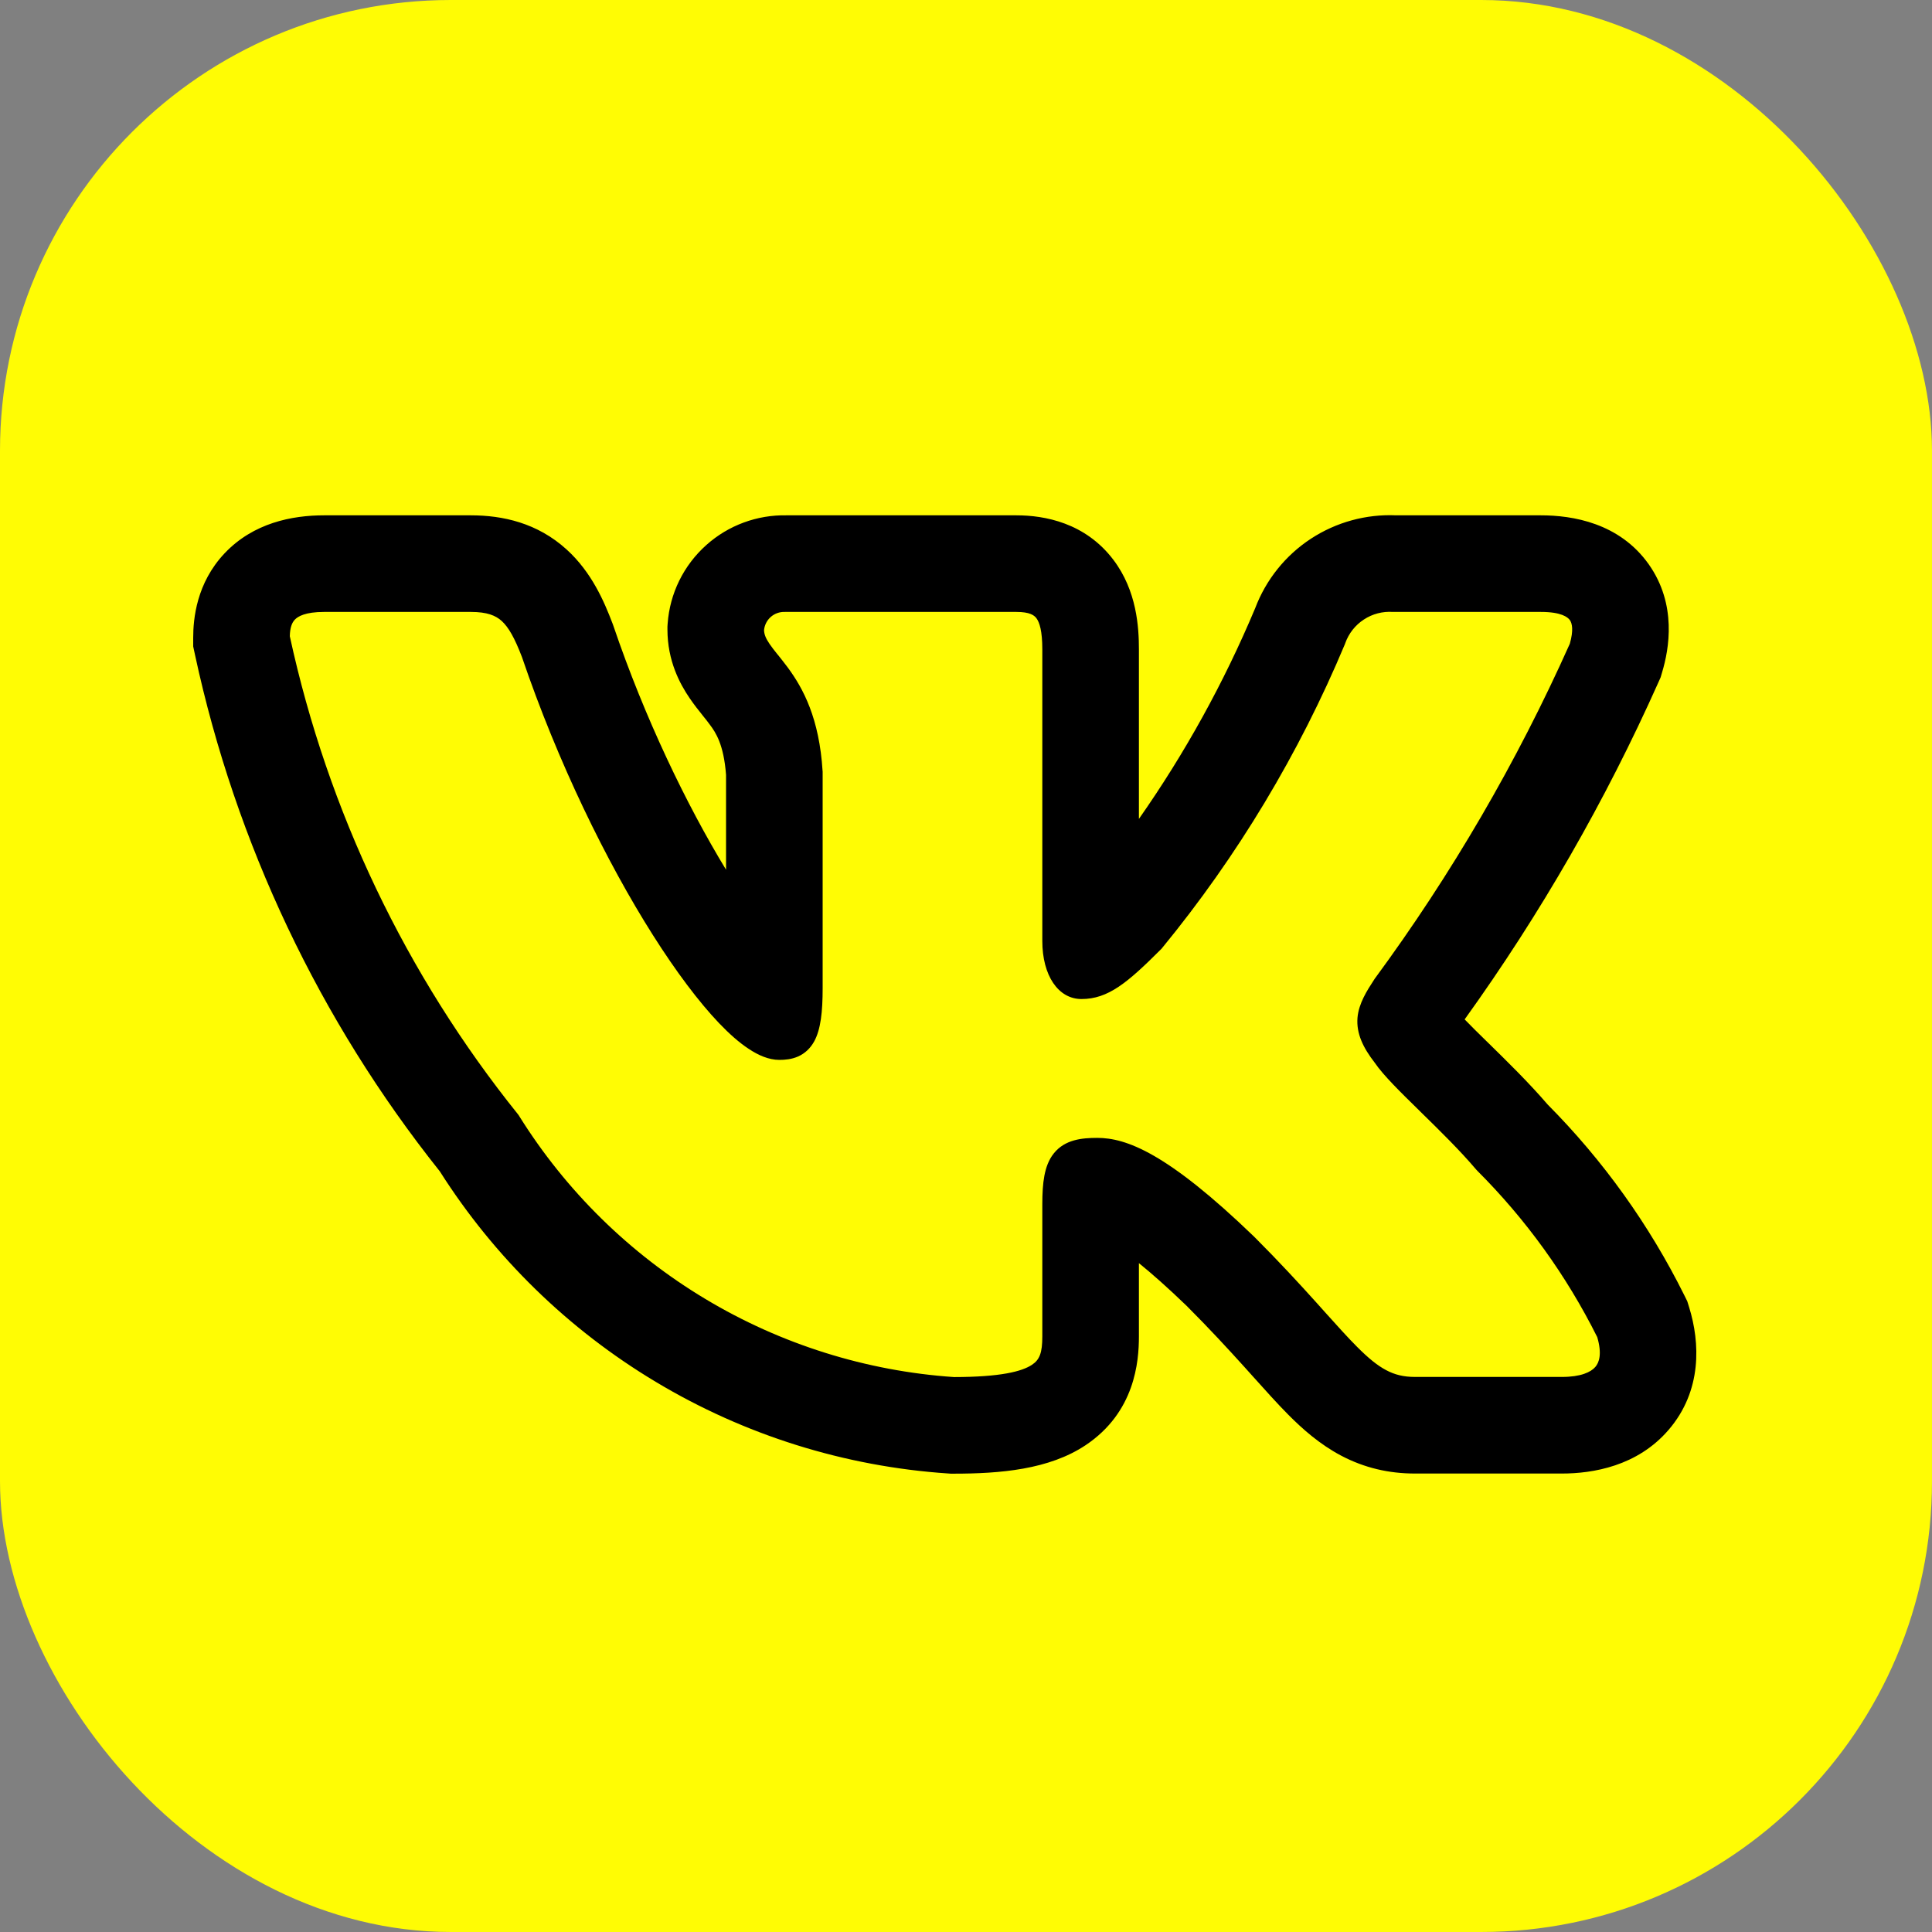
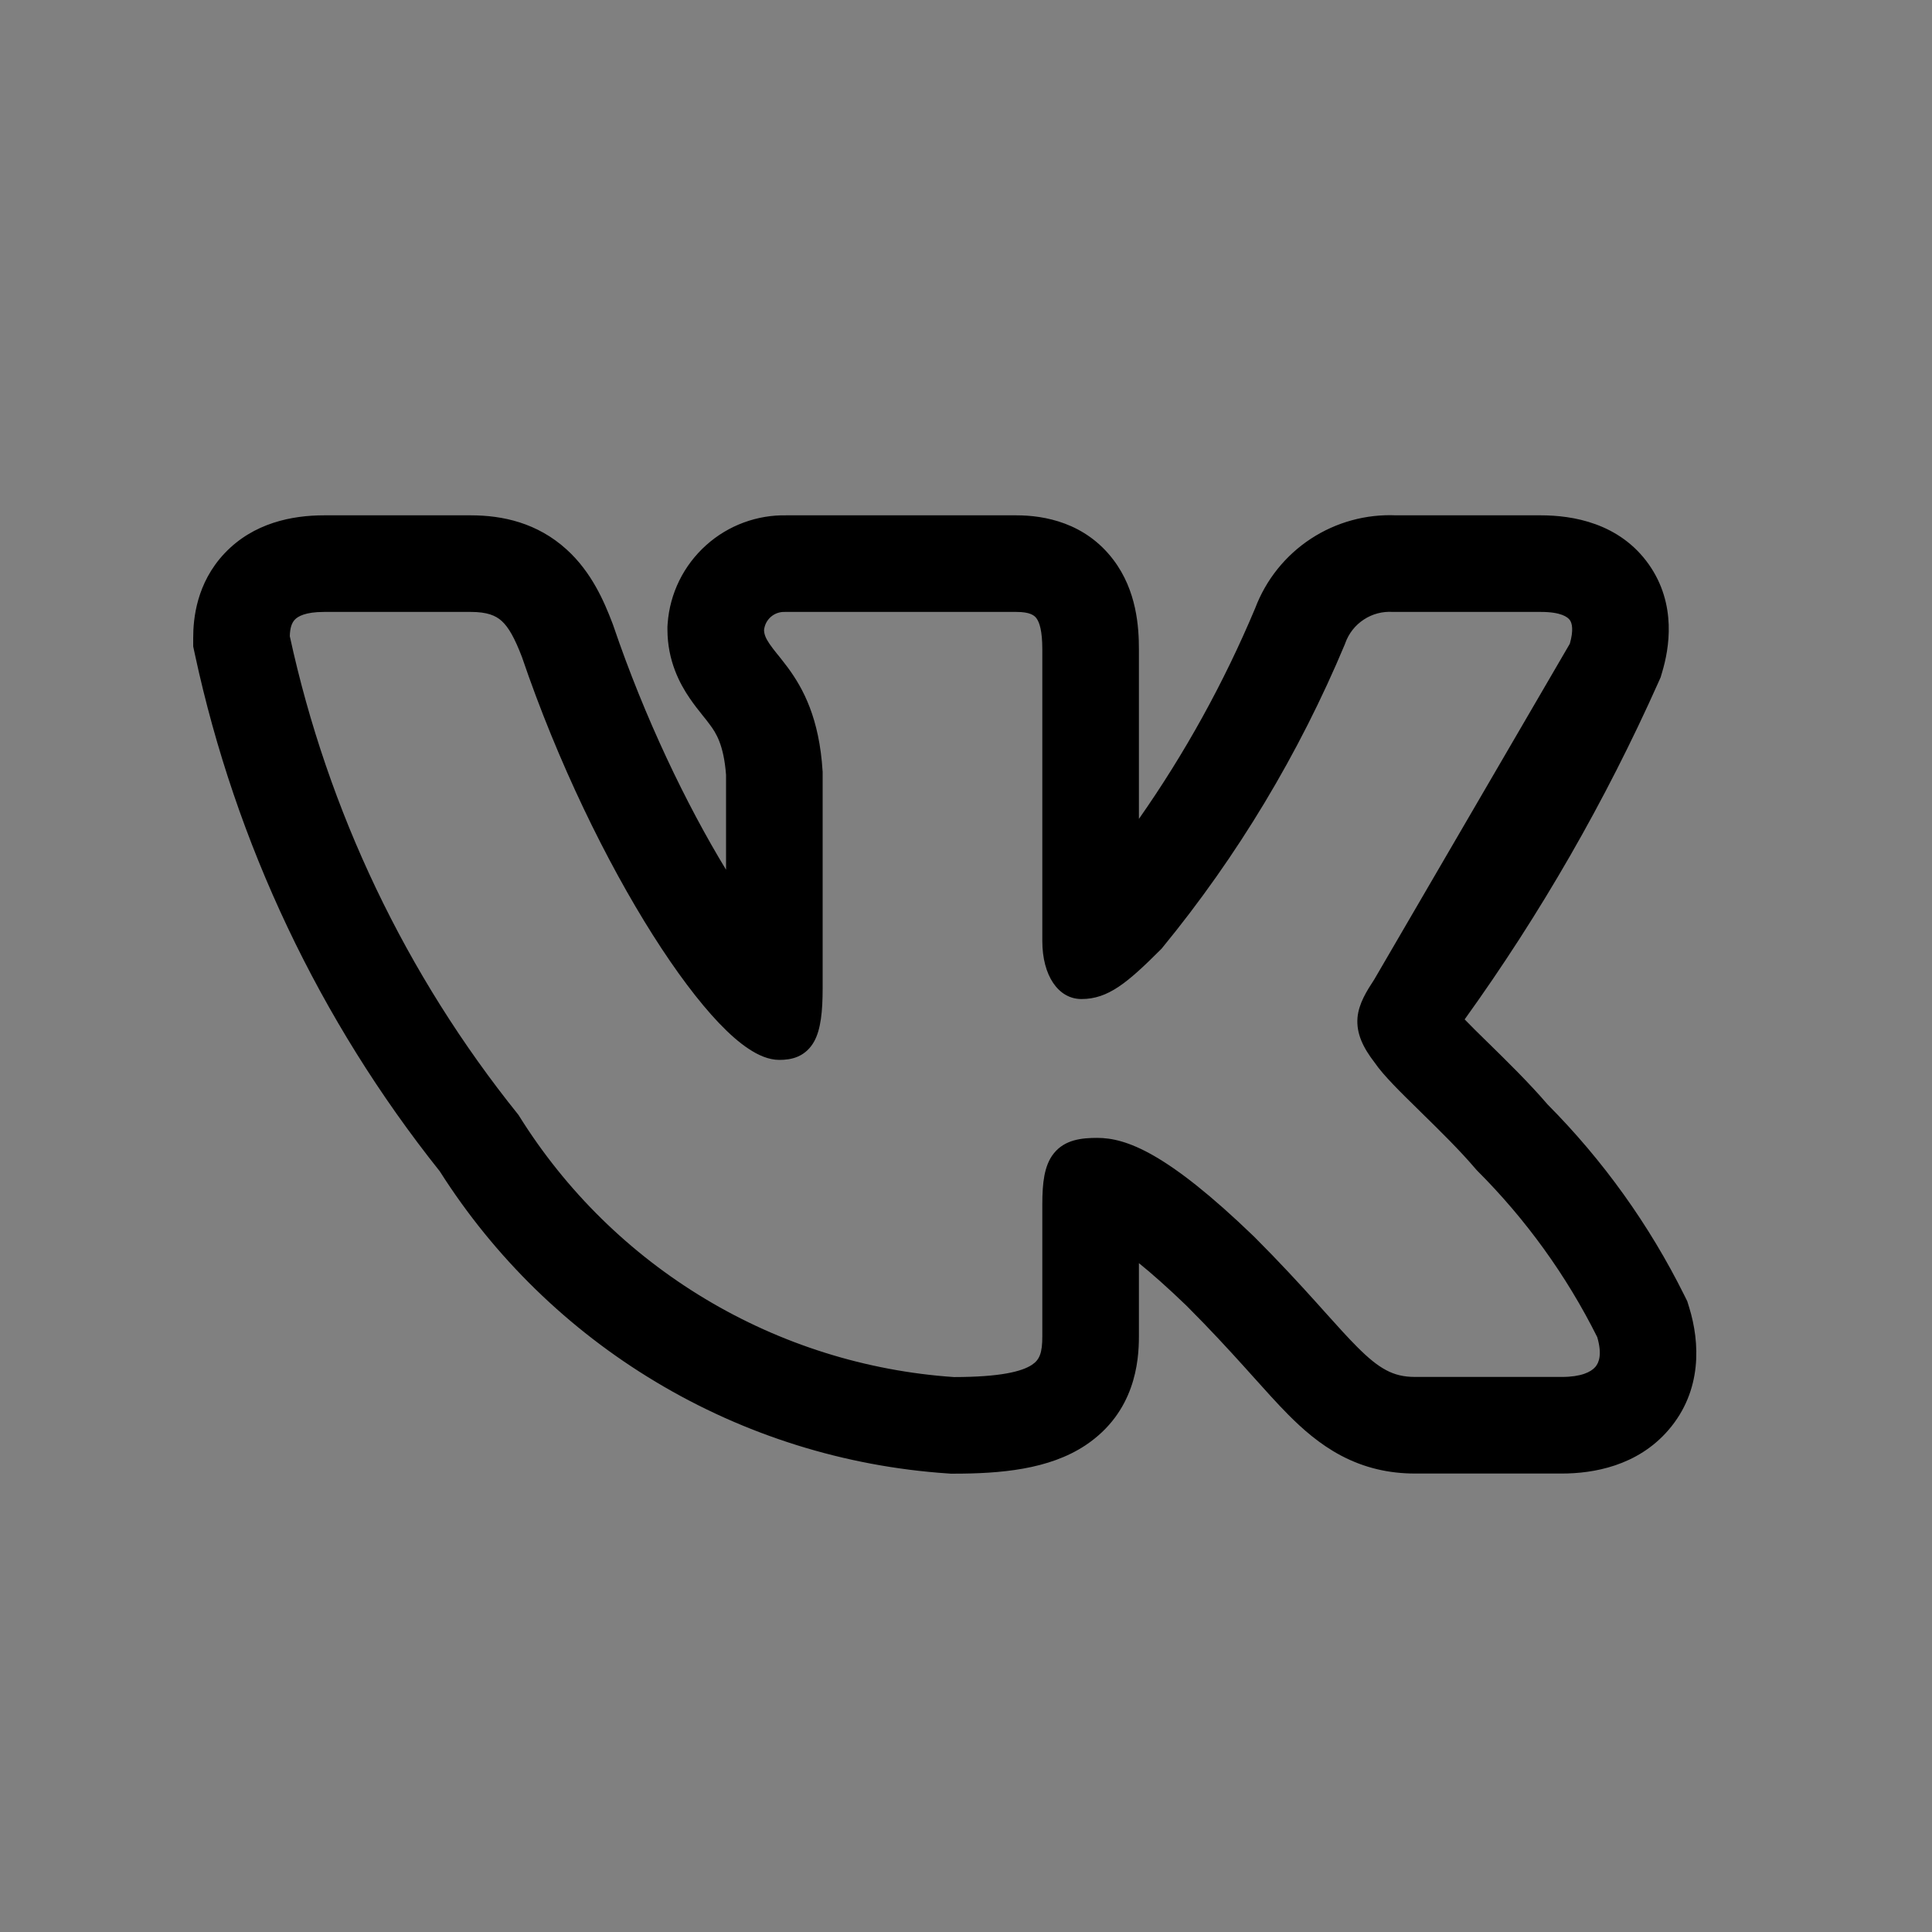
<svg xmlns="http://www.w3.org/2000/svg" width="30" height="30" viewBox="0 0 30 30" fill="none">
  <rect x="0" y="0" width="30" height="30" fill="#808080" stroke="none" />
-   <rect width="30" height="30" rx="7" fill="#FFFC04" />
-   <path fill-rule="evenodd" clip-rule="evenodd" d="M26.155 20.115C25.611 19.02 24.894 18.019 24.032 17.151C23.739 16.81 23.395 16.474 23.127 16.211L23.089 16.174C22.951 16.039 22.836 15.926 22.743 15.829C23.921 14.191 24.93 12.436 25.753 10.592L25.786 10.518L25.809 10.44C25.918 10.077 26.042 9.387 25.602 8.763C25.146 8.119 24.417 8.002 23.928 8.002H21.681C21.213 7.981 20.749 8.108 20.356 8.365C19.96 8.624 19.657 9.003 19.49 9.445C19.006 10.598 18.401 11.694 17.685 12.716V10.083C17.685 9.742 17.653 9.173 17.288 8.692C16.852 8.117 16.221 8.002 15.783 8.002H12.217C11.758 7.992 11.311 8.156 10.968 8.463C10.616 8.777 10.4 9.215 10.367 9.685L10.364 9.73V9.775C10.364 10.26 10.556 10.618 10.71 10.843C10.779 10.944 10.852 11.036 10.899 11.094L10.909 11.107C10.959 11.169 10.992 11.21 11.025 11.256C11.113 11.374 11.238 11.558 11.274 12.032V13.505C10.659 12.494 10.011 11.15 9.523 9.713L9.515 9.691L9.507 9.67C9.385 9.351 9.19 8.887 8.799 8.533C8.343 8.118 7.803 8.002 7.312 8.002H5.032C4.535 8.002 3.936 8.119 3.489 8.59C3.05 9.054 3 9.609 3 9.904V10.038L3.028 10.168C3.66 13.099 4.961 15.844 6.829 18.188C7.677 19.524 8.825 20.644 10.182 21.457C11.561 22.285 13.117 22.772 14.722 22.88L14.763 22.883H14.805C15.531 22.883 16.288 22.82 16.857 22.441C17.624 21.929 17.685 21.144 17.685 20.752V19.614C17.882 19.773 18.126 19.988 18.425 20.276C18.787 20.638 19.075 20.952 19.322 21.225L19.454 21.372L19.455 21.373C19.646 21.586 19.835 21.797 20.007 21.97C20.223 22.187 20.49 22.426 20.825 22.603C21.187 22.794 21.568 22.881 21.972 22.881H24.253C24.734 22.881 25.424 22.767 25.908 22.205C26.436 21.593 26.396 20.842 26.23 20.303L26.2 20.206L26.155 20.115ZM20.436 20.221C20.179 19.936 19.869 19.598 19.478 19.207L19.475 19.204C18.119 17.896 17.485 17.669 17.037 17.669C16.799 17.669 16.535 17.695 16.364 17.909C16.283 18.009 16.241 18.131 16.217 18.257C16.193 18.383 16.185 18.532 16.185 18.701V20.752C16.185 21.007 16.143 21.114 16.025 21.192C15.868 21.297 15.533 21.382 14.814 21.383C13.449 21.29 12.126 20.874 10.954 20.171C9.778 19.466 8.787 18.492 8.062 17.33L8.054 17.317L8.045 17.305C6.303 15.138 5.09 12.596 4.5 9.879C4.503 9.748 4.532 9.67 4.578 9.622C4.625 9.572 4.74 9.502 5.032 9.502H7.312C7.565 9.502 7.697 9.558 7.791 9.643C7.898 9.741 7.991 9.906 8.104 10.2C8.664 11.846 9.42 13.386 10.137 14.518C10.495 15.083 10.848 15.554 11.165 15.887C11.324 16.053 11.479 16.191 11.628 16.288C11.771 16.383 11.934 16.458 12.102 16.458C12.19 16.458 12.293 16.449 12.393 16.405C12.5 16.357 12.583 16.278 12.642 16.172C12.745 15.985 12.774 15.708 12.774 15.345V11.981L12.773 11.973C12.722 11.155 12.474 10.694 12.234 10.367C12.181 10.296 12.129 10.231 12.084 10.174L12.071 10.159C12.021 10.096 11.981 10.046 11.949 9.998C11.889 9.91 11.866 9.849 11.864 9.784C11.872 9.706 11.908 9.634 11.967 9.581C12.027 9.527 12.107 9.499 12.188 9.502H15.783C15.989 9.502 16.058 9.553 16.093 9.599C16.142 9.664 16.185 9.799 16.185 10.083V14.611C16.185 15.149 16.433 15.513 16.793 15.513C17.207 15.513 17.506 15.262 18.028 14.74L18.037 14.731L18.045 14.721C19.216 13.294 20.172 11.703 20.885 9.999L20.889 9.987C20.943 9.836 21.044 9.707 21.178 9.62C21.311 9.532 21.47 9.491 21.629 9.502L21.638 9.502H23.928C24.241 9.502 24.343 9.582 24.377 9.629C24.412 9.679 24.436 9.786 24.376 9.996C23.555 11.833 22.54 13.576 21.348 15.196L21.34 15.208C21.225 15.385 21.098 15.581 21.079 15.805C21.06 16.047 21.164 16.266 21.347 16.502C21.48 16.698 21.755 16.967 22.034 17.24L22.06 17.266C22.352 17.552 22.669 17.862 22.923 18.162L22.93 18.169L22.937 18.177C23.694 18.933 24.324 19.806 24.802 20.763C24.878 21.024 24.832 21.157 24.772 21.226C24.703 21.306 24.548 21.381 24.253 21.381H21.972C21.794 21.381 21.656 21.346 21.525 21.276C21.388 21.204 21.247 21.089 21.071 20.912C20.928 20.769 20.773 20.596 20.583 20.385C20.536 20.332 20.487 20.278 20.436 20.221Z" fill="black" />
+   <path fill-rule="evenodd" clip-rule="evenodd" d="M26.155 20.115C25.611 19.02 24.894 18.019 24.032 17.151C23.739 16.81 23.395 16.474 23.127 16.211L23.089 16.174C22.951 16.039 22.836 15.926 22.743 15.829C23.921 14.191 24.93 12.436 25.753 10.592L25.786 10.518L25.809 10.44C25.918 10.077 26.042 9.387 25.602 8.763C25.146 8.119 24.417 8.002 23.928 8.002H21.681C21.213 7.981 20.749 8.108 20.356 8.365C19.96 8.624 19.657 9.003 19.49 9.445C19.006 10.598 18.401 11.694 17.685 12.716V10.083C17.685 9.742 17.653 9.173 17.288 8.692C16.852 8.117 16.221 8.002 15.783 8.002H12.217C11.758 7.992 11.311 8.156 10.968 8.463C10.616 8.777 10.4 9.215 10.367 9.685L10.364 9.73V9.775C10.364 10.26 10.556 10.618 10.71 10.843C10.779 10.944 10.852 11.036 10.899 11.094L10.909 11.107C10.959 11.169 10.992 11.21 11.025 11.256C11.113 11.374 11.238 11.558 11.274 12.032V13.505C10.659 12.494 10.011 11.15 9.523 9.713L9.515 9.691L9.507 9.67C9.385 9.351 9.19 8.887 8.799 8.533C8.343 8.118 7.803 8.002 7.312 8.002H5.032C4.535 8.002 3.936 8.119 3.489 8.59C3.05 9.054 3 9.609 3 9.904V10.038L3.028 10.168C3.66 13.099 4.961 15.844 6.829 18.188C7.677 19.524 8.825 20.644 10.182 21.457C11.561 22.285 13.117 22.772 14.722 22.88L14.763 22.883H14.805C15.531 22.883 16.288 22.82 16.857 22.441C17.624 21.929 17.685 21.144 17.685 20.752V19.614C17.882 19.773 18.126 19.988 18.425 20.276C18.787 20.638 19.075 20.952 19.322 21.225L19.454 21.372L19.455 21.373C19.646 21.586 19.835 21.797 20.007 21.97C20.223 22.187 20.49 22.426 20.825 22.603C21.187 22.794 21.568 22.881 21.972 22.881H24.253C24.734 22.881 25.424 22.767 25.908 22.205C26.436 21.593 26.396 20.842 26.23 20.303L26.2 20.206L26.155 20.115ZM20.436 20.221C20.179 19.936 19.869 19.598 19.478 19.207L19.475 19.204C18.119 17.896 17.485 17.669 17.037 17.669C16.799 17.669 16.535 17.695 16.364 17.909C16.283 18.009 16.241 18.131 16.217 18.257C16.193 18.383 16.185 18.532 16.185 18.701V20.752C16.185 21.007 16.143 21.114 16.025 21.192C15.868 21.297 15.533 21.382 14.814 21.383C13.449 21.29 12.126 20.874 10.954 20.171C9.778 19.466 8.787 18.492 8.062 17.33L8.054 17.317L8.045 17.305C6.303 15.138 5.09 12.596 4.5 9.879C4.503 9.748 4.532 9.67 4.578 9.622C4.625 9.572 4.74 9.502 5.032 9.502H7.312C7.565 9.502 7.697 9.558 7.791 9.643C7.898 9.741 7.991 9.906 8.104 10.2C8.664 11.846 9.42 13.386 10.137 14.518C10.495 15.083 10.848 15.554 11.165 15.887C11.324 16.053 11.479 16.191 11.628 16.288C11.771 16.383 11.934 16.458 12.102 16.458C12.19 16.458 12.293 16.449 12.393 16.405C12.5 16.357 12.583 16.278 12.642 16.172C12.745 15.985 12.774 15.708 12.774 15.345V11.981L12.773 11.973C12.722 11.155 12.474 10.694 12.234 10.367C12.181 10.296 12.129 10.231 12.084 10.174L12.071 10.159C12.021 10.096 11.981 10.046 11.949 9.998C11.889 9.91 11.866 9.849 11.864 9.784C11.872 9.706 11.908 9.634 11.967 9.581C12.027 9.527 12.107 9.499 12.188 9.502H15.783C15.989 9.502 16.058 9.553 16.093 9.599C16.142 9.664 16.185 9.799 16.185 10.083V14.611C16.185 15.149 16.433 15.513 16.793 15.513C17.207 15.513 17.506 15.262 18.028 14.74L18.037 14.731L18.045 14.721C19.216 13.294 20.172 11.703 20.885 9.999L20.889 9.987C20.943 9.836 21.044 9.707 21.178 9.62C21.311 9.532 21.47 9.491 21.629 9.502L21.638 9.502H23.928C24.241 9.502 24.343 9.582 24.377 9.629C24.412 9.679 24.436 9.786 24.376 9.996L21.34 15.208C21.225 15.385 21.098 15.581 21.079 15.805C21.06 16.047 21.164 16.266 21.347 16.502C21.48 16.698 21.755 16.967 22.034 17.24L22.06 17.266C22.352 17.552 22.669 17.862 22.923 18.162L22.93 18.169L22.937 18.177C23.694 18.933 24.324 19.806 24.802 20.763C24.878 21.024 24.832 21.157 24.772 21.226C24.703 21.306 24.548 21.381 24.253 21.381H21.972C21.794 21.381 21.656 21.346 21.525 21.276C21.388 21.204 21.247 21.089 21.071 20.912C20.928 20.769 20.773 20.596 20.583 20.385C20.536 20.332 20.487 20.278 20.436 20.221Z" fill="black" />
</svg>